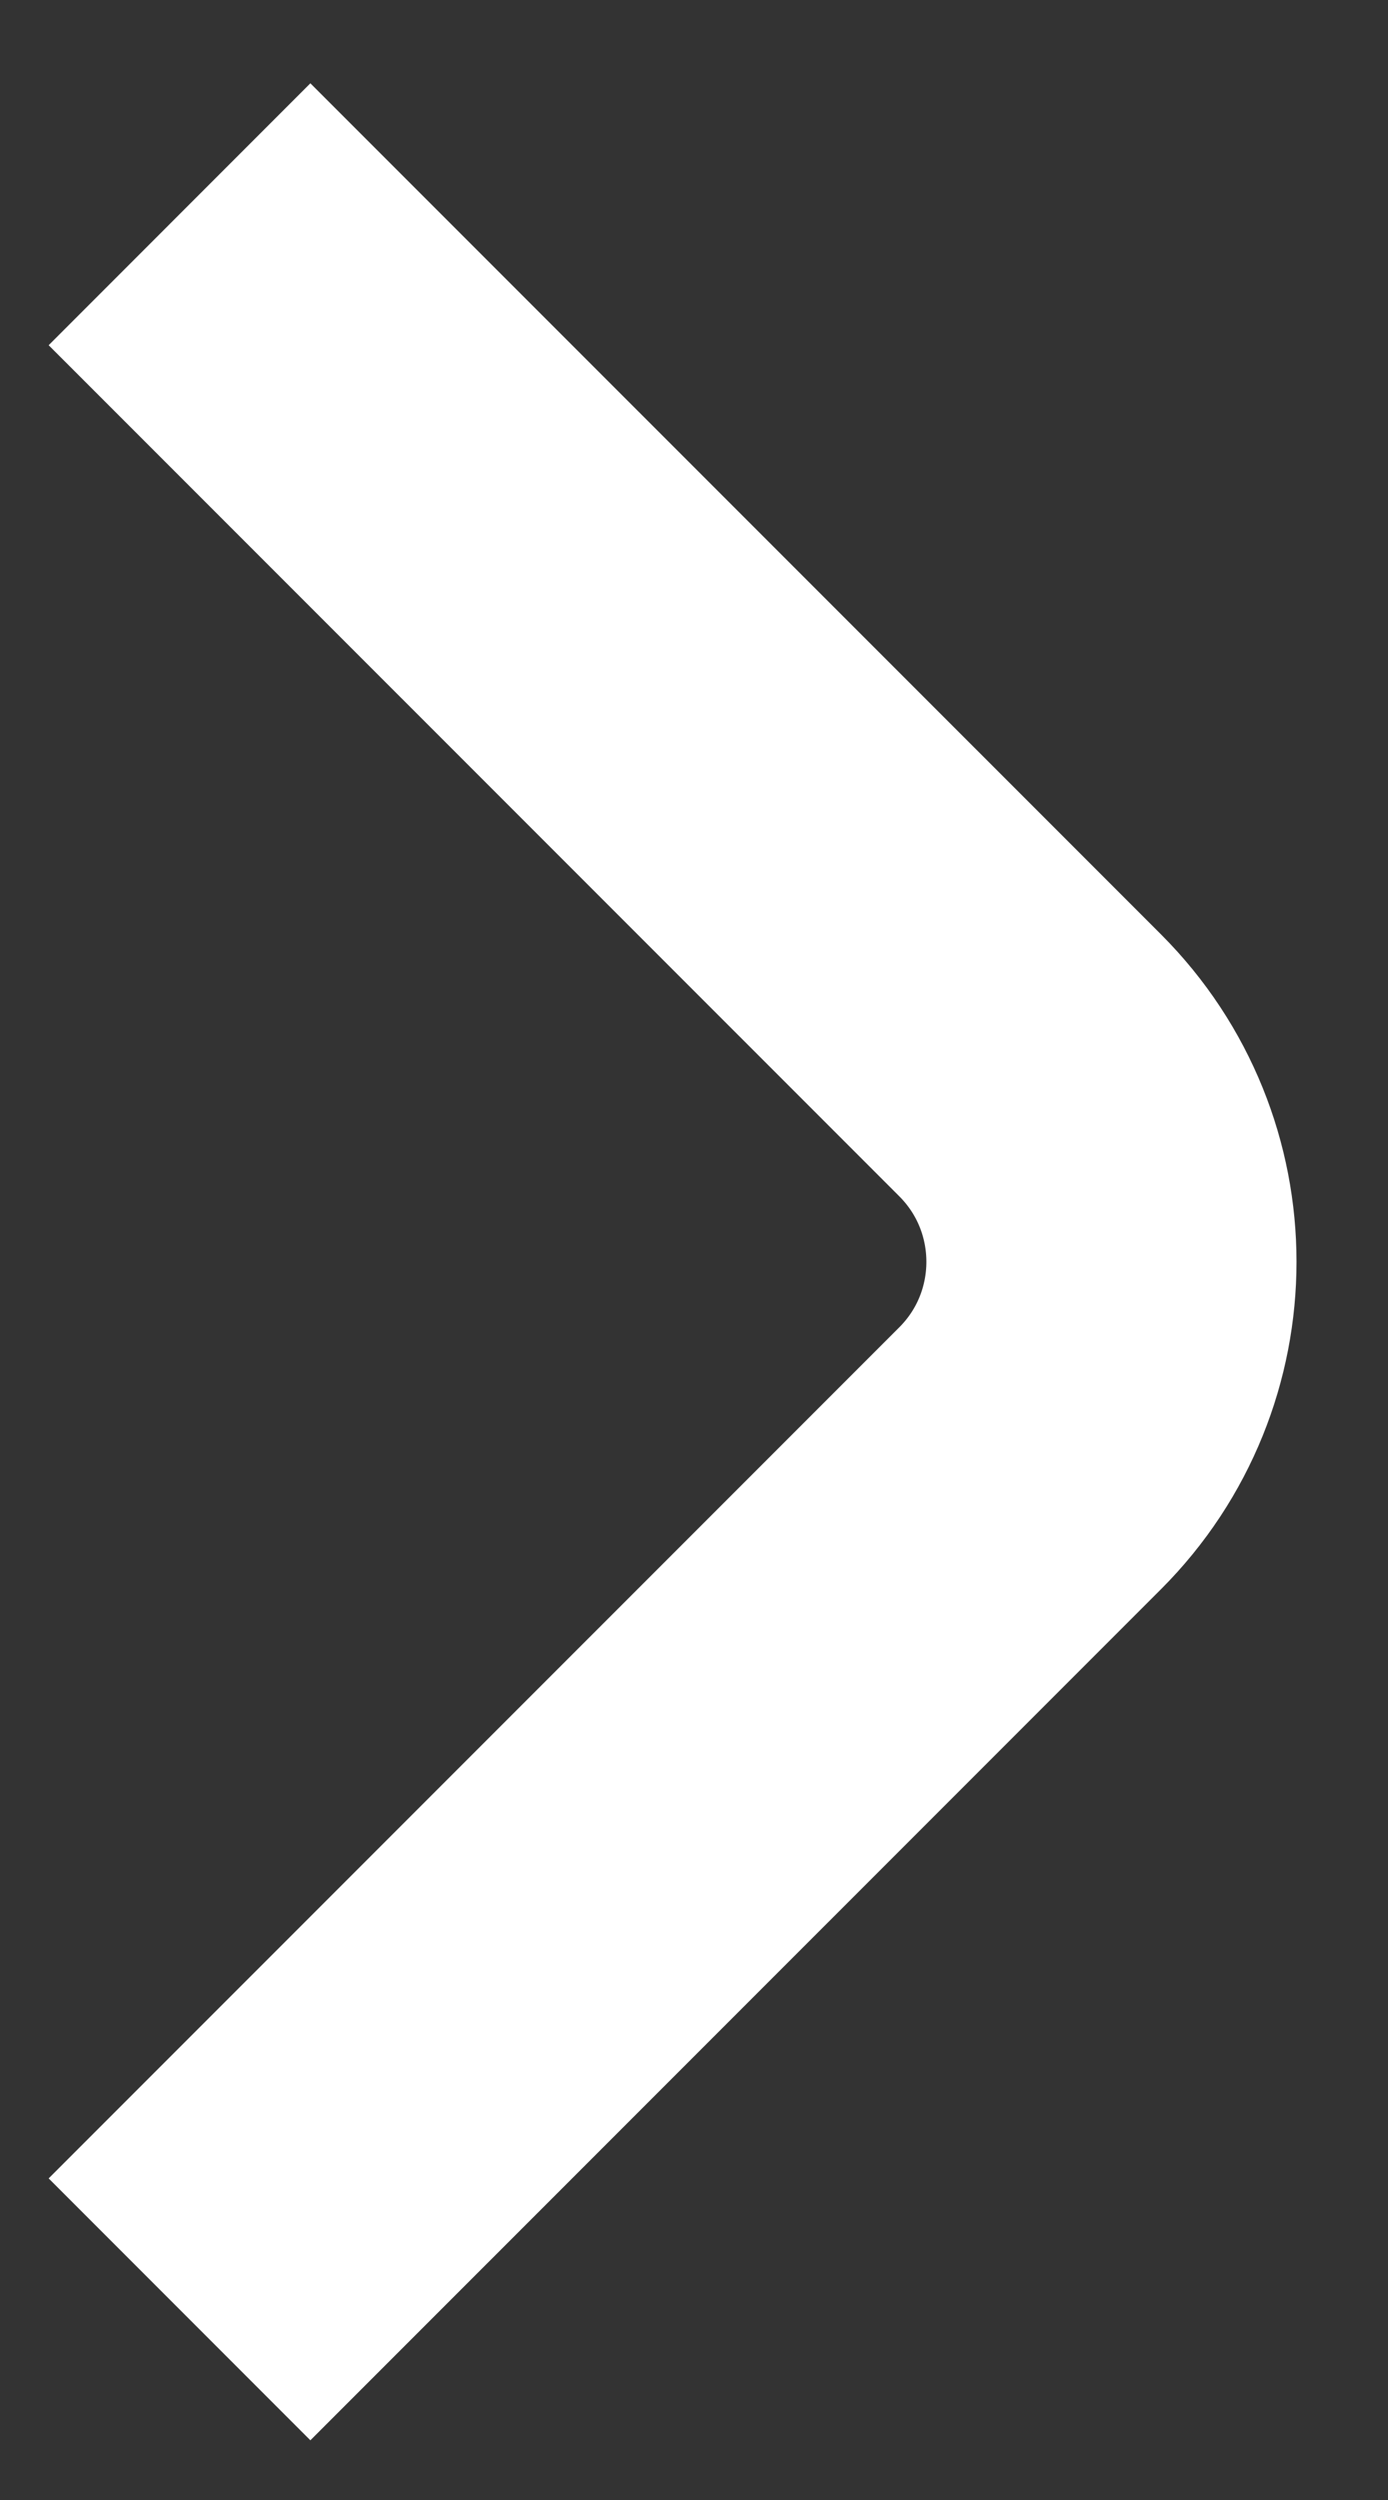
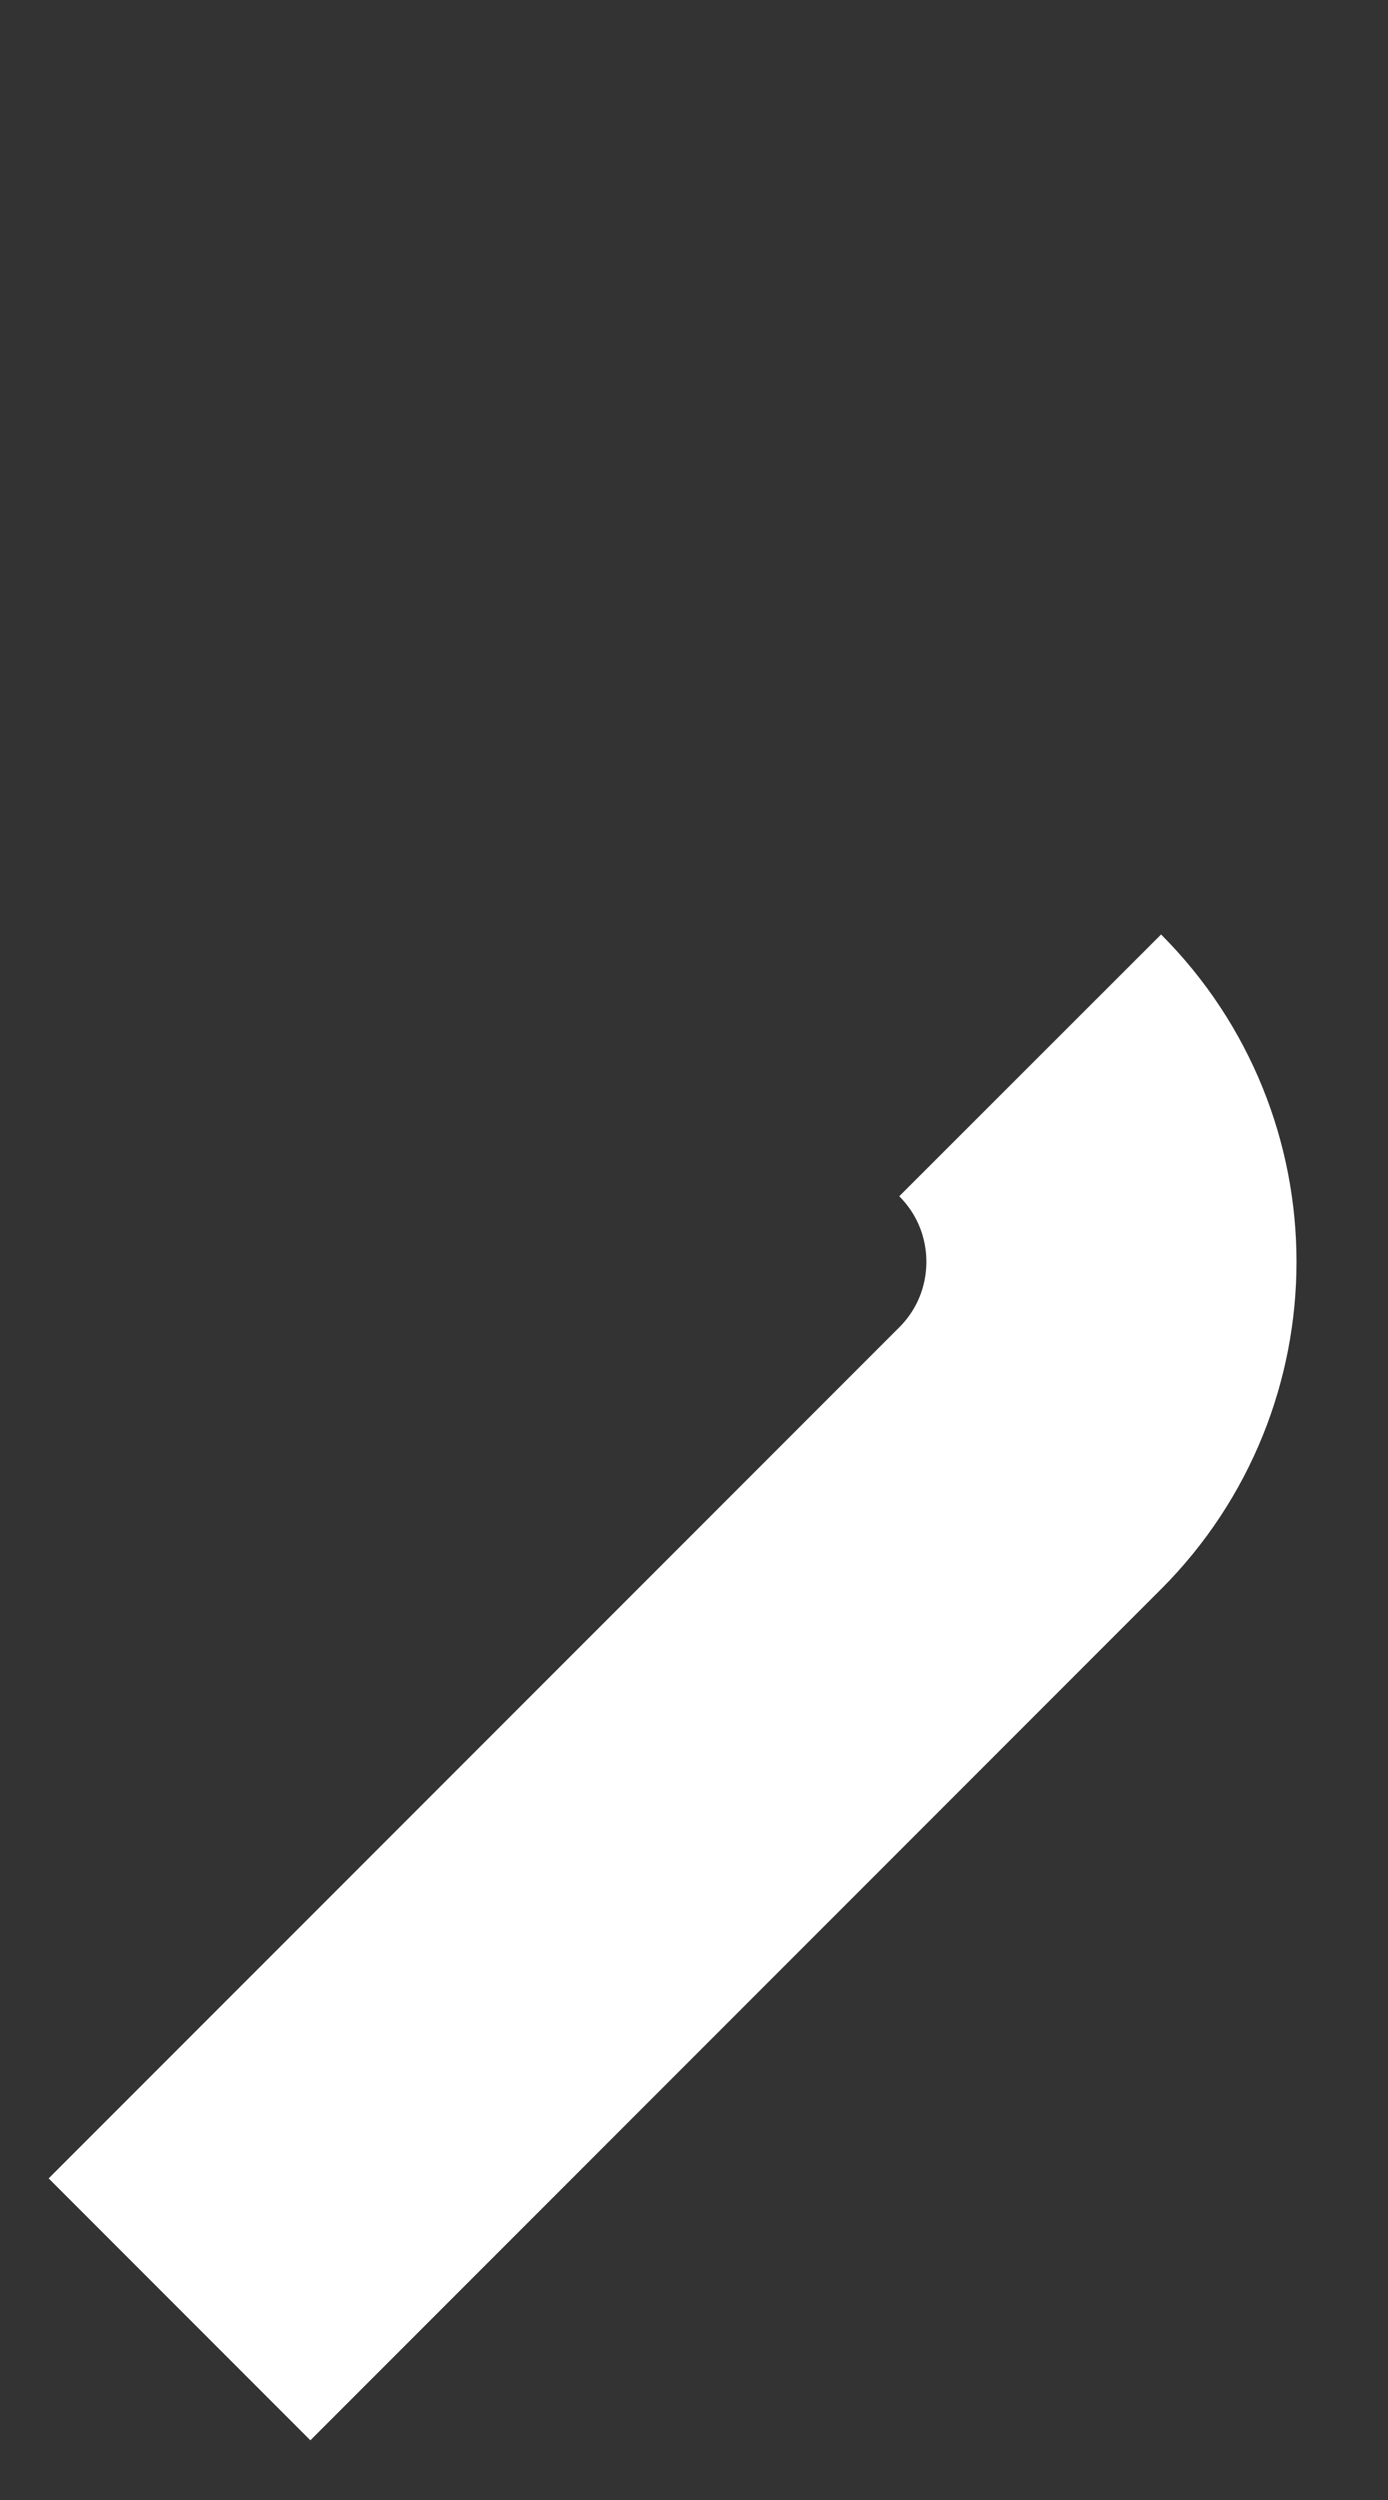
<svg xmlns="http://www.w3.org/2000/svg" width="15" height="27" viewBox="0 0 15 27" fill="none">
  <rect x="0" y="0" width="15" height="27" fill="#333333" stroke="none" />
-   <path d="M1.94 24.941L11.133 15.749C12.304 14.577 12.304 12.678 11.133 11.506L1.94 2.314" stroke="white" stroke-width="4" />
+   <path d="M1.94 24.941L11.133 15.749C12.304 14.577 12.304 12.678 11.133 11.506" stroke="white" stroke-width="4" />
</svg>